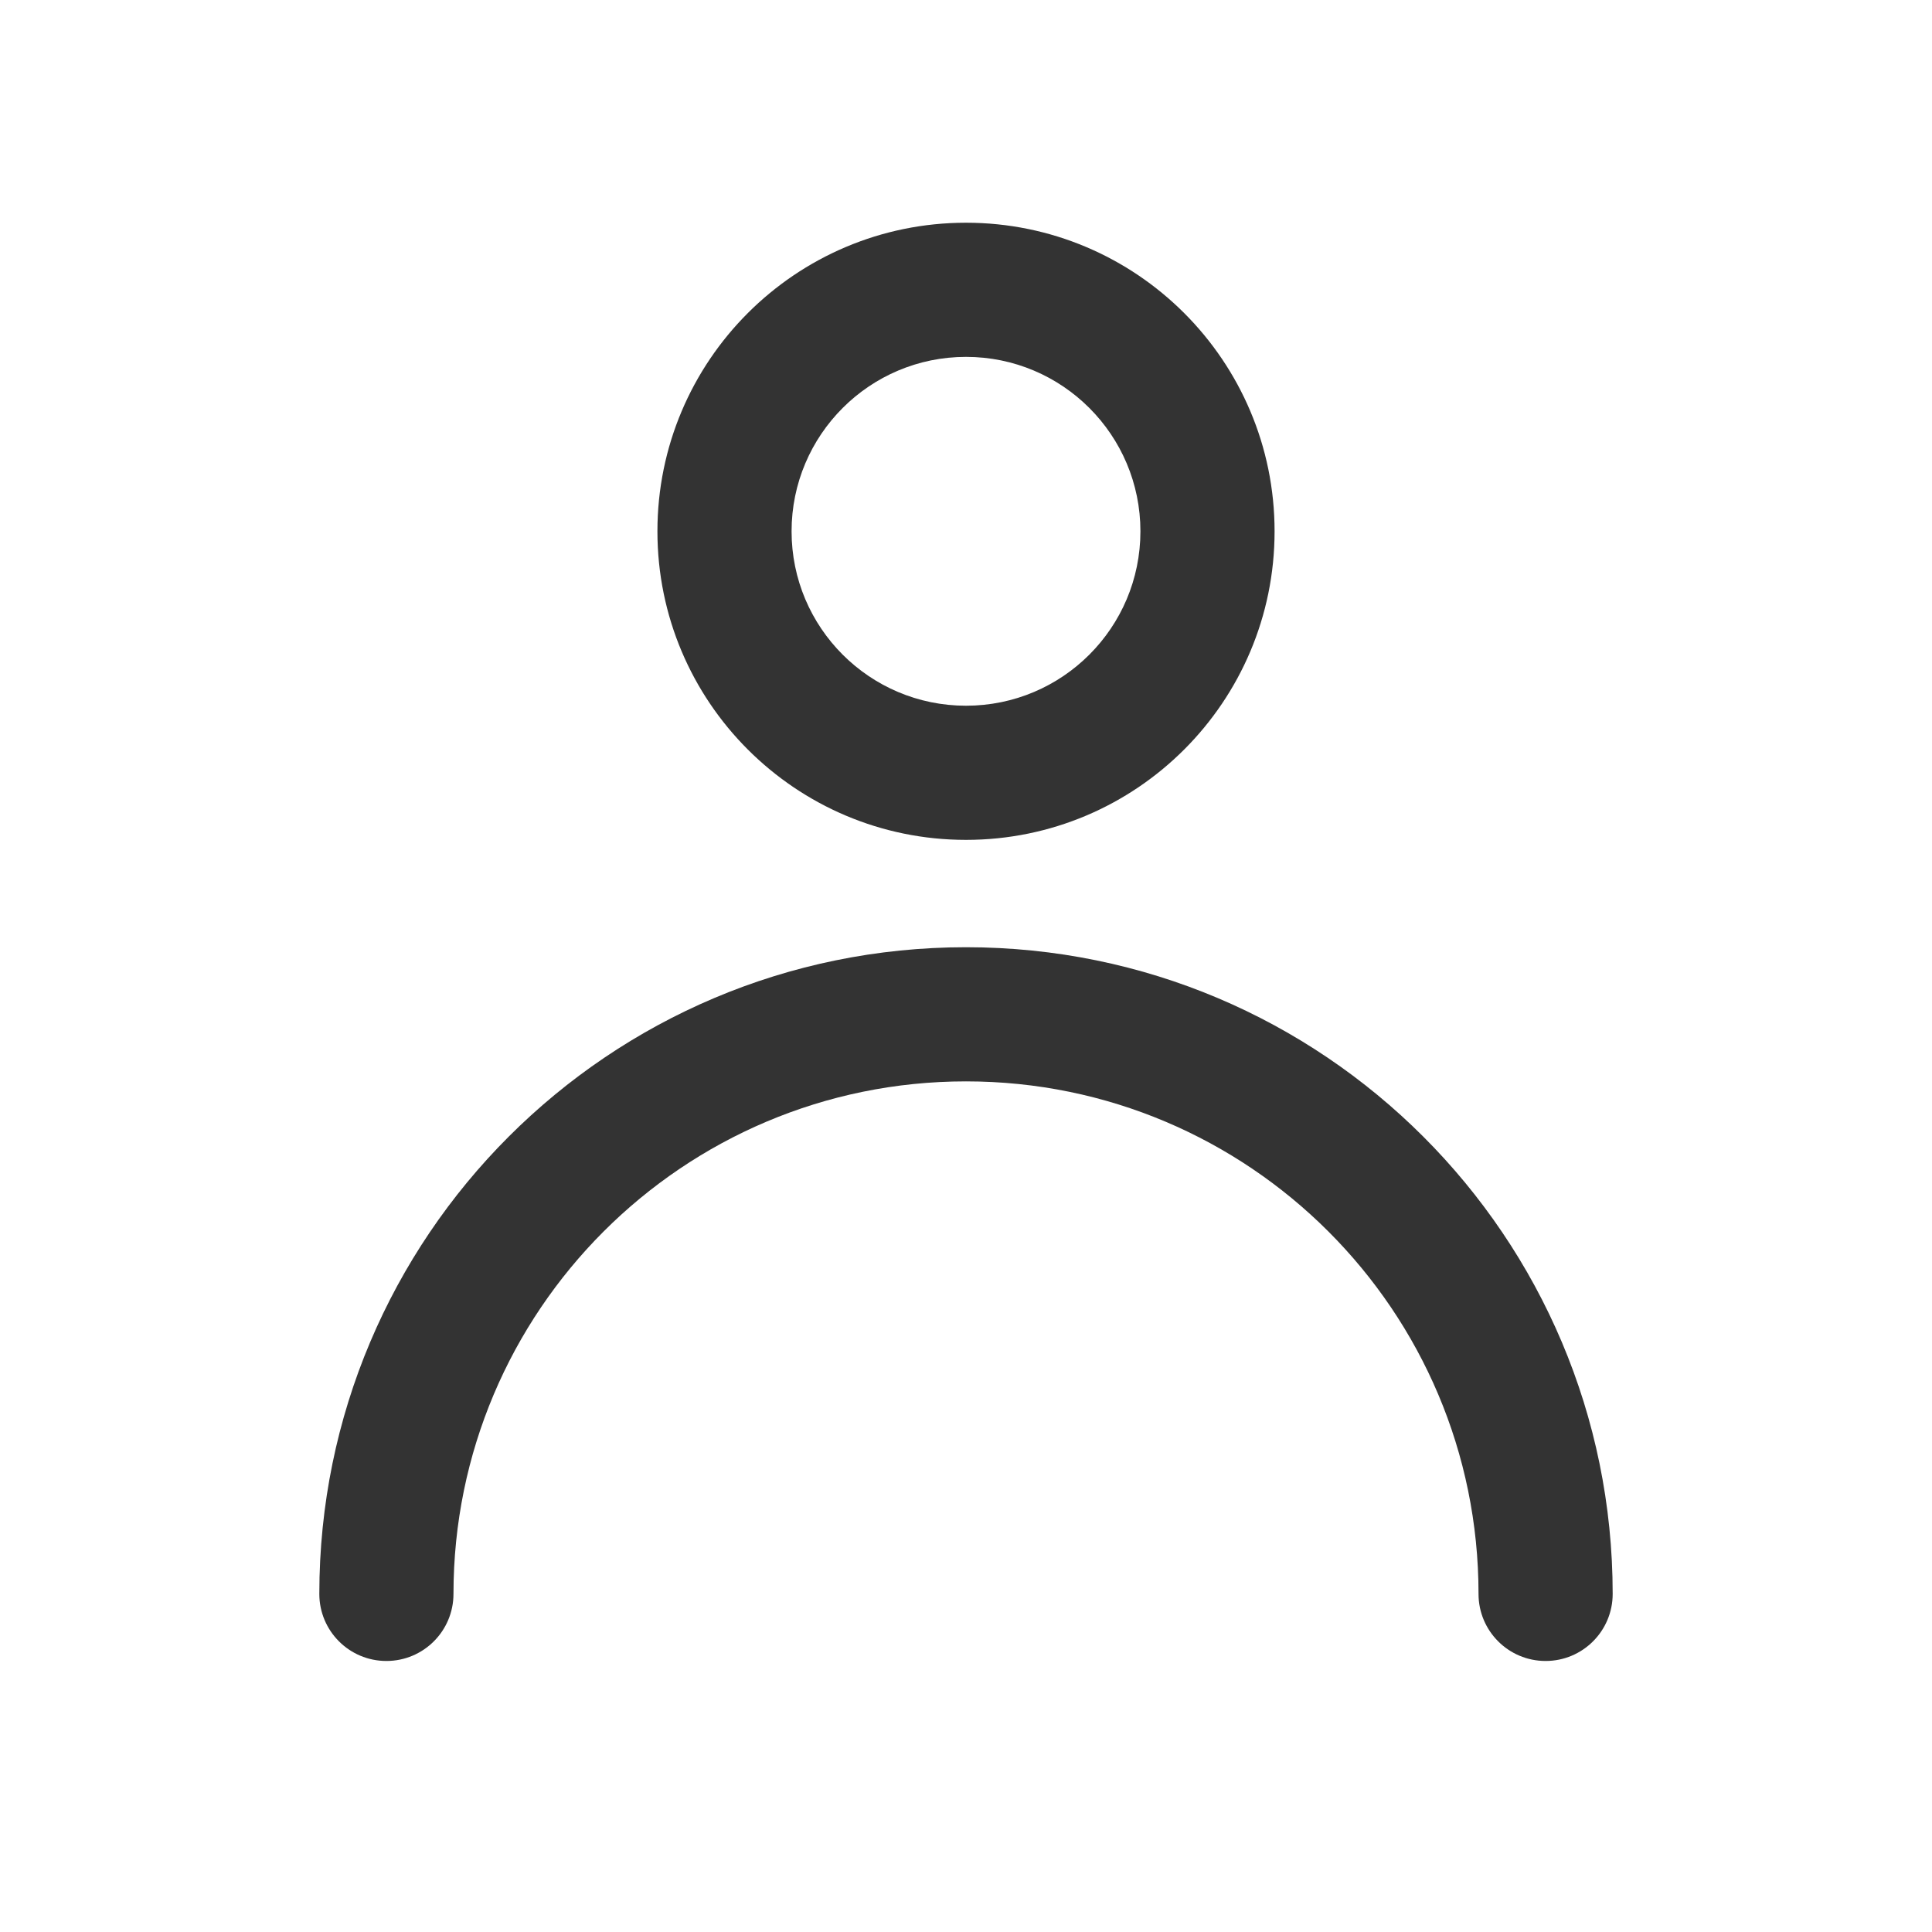
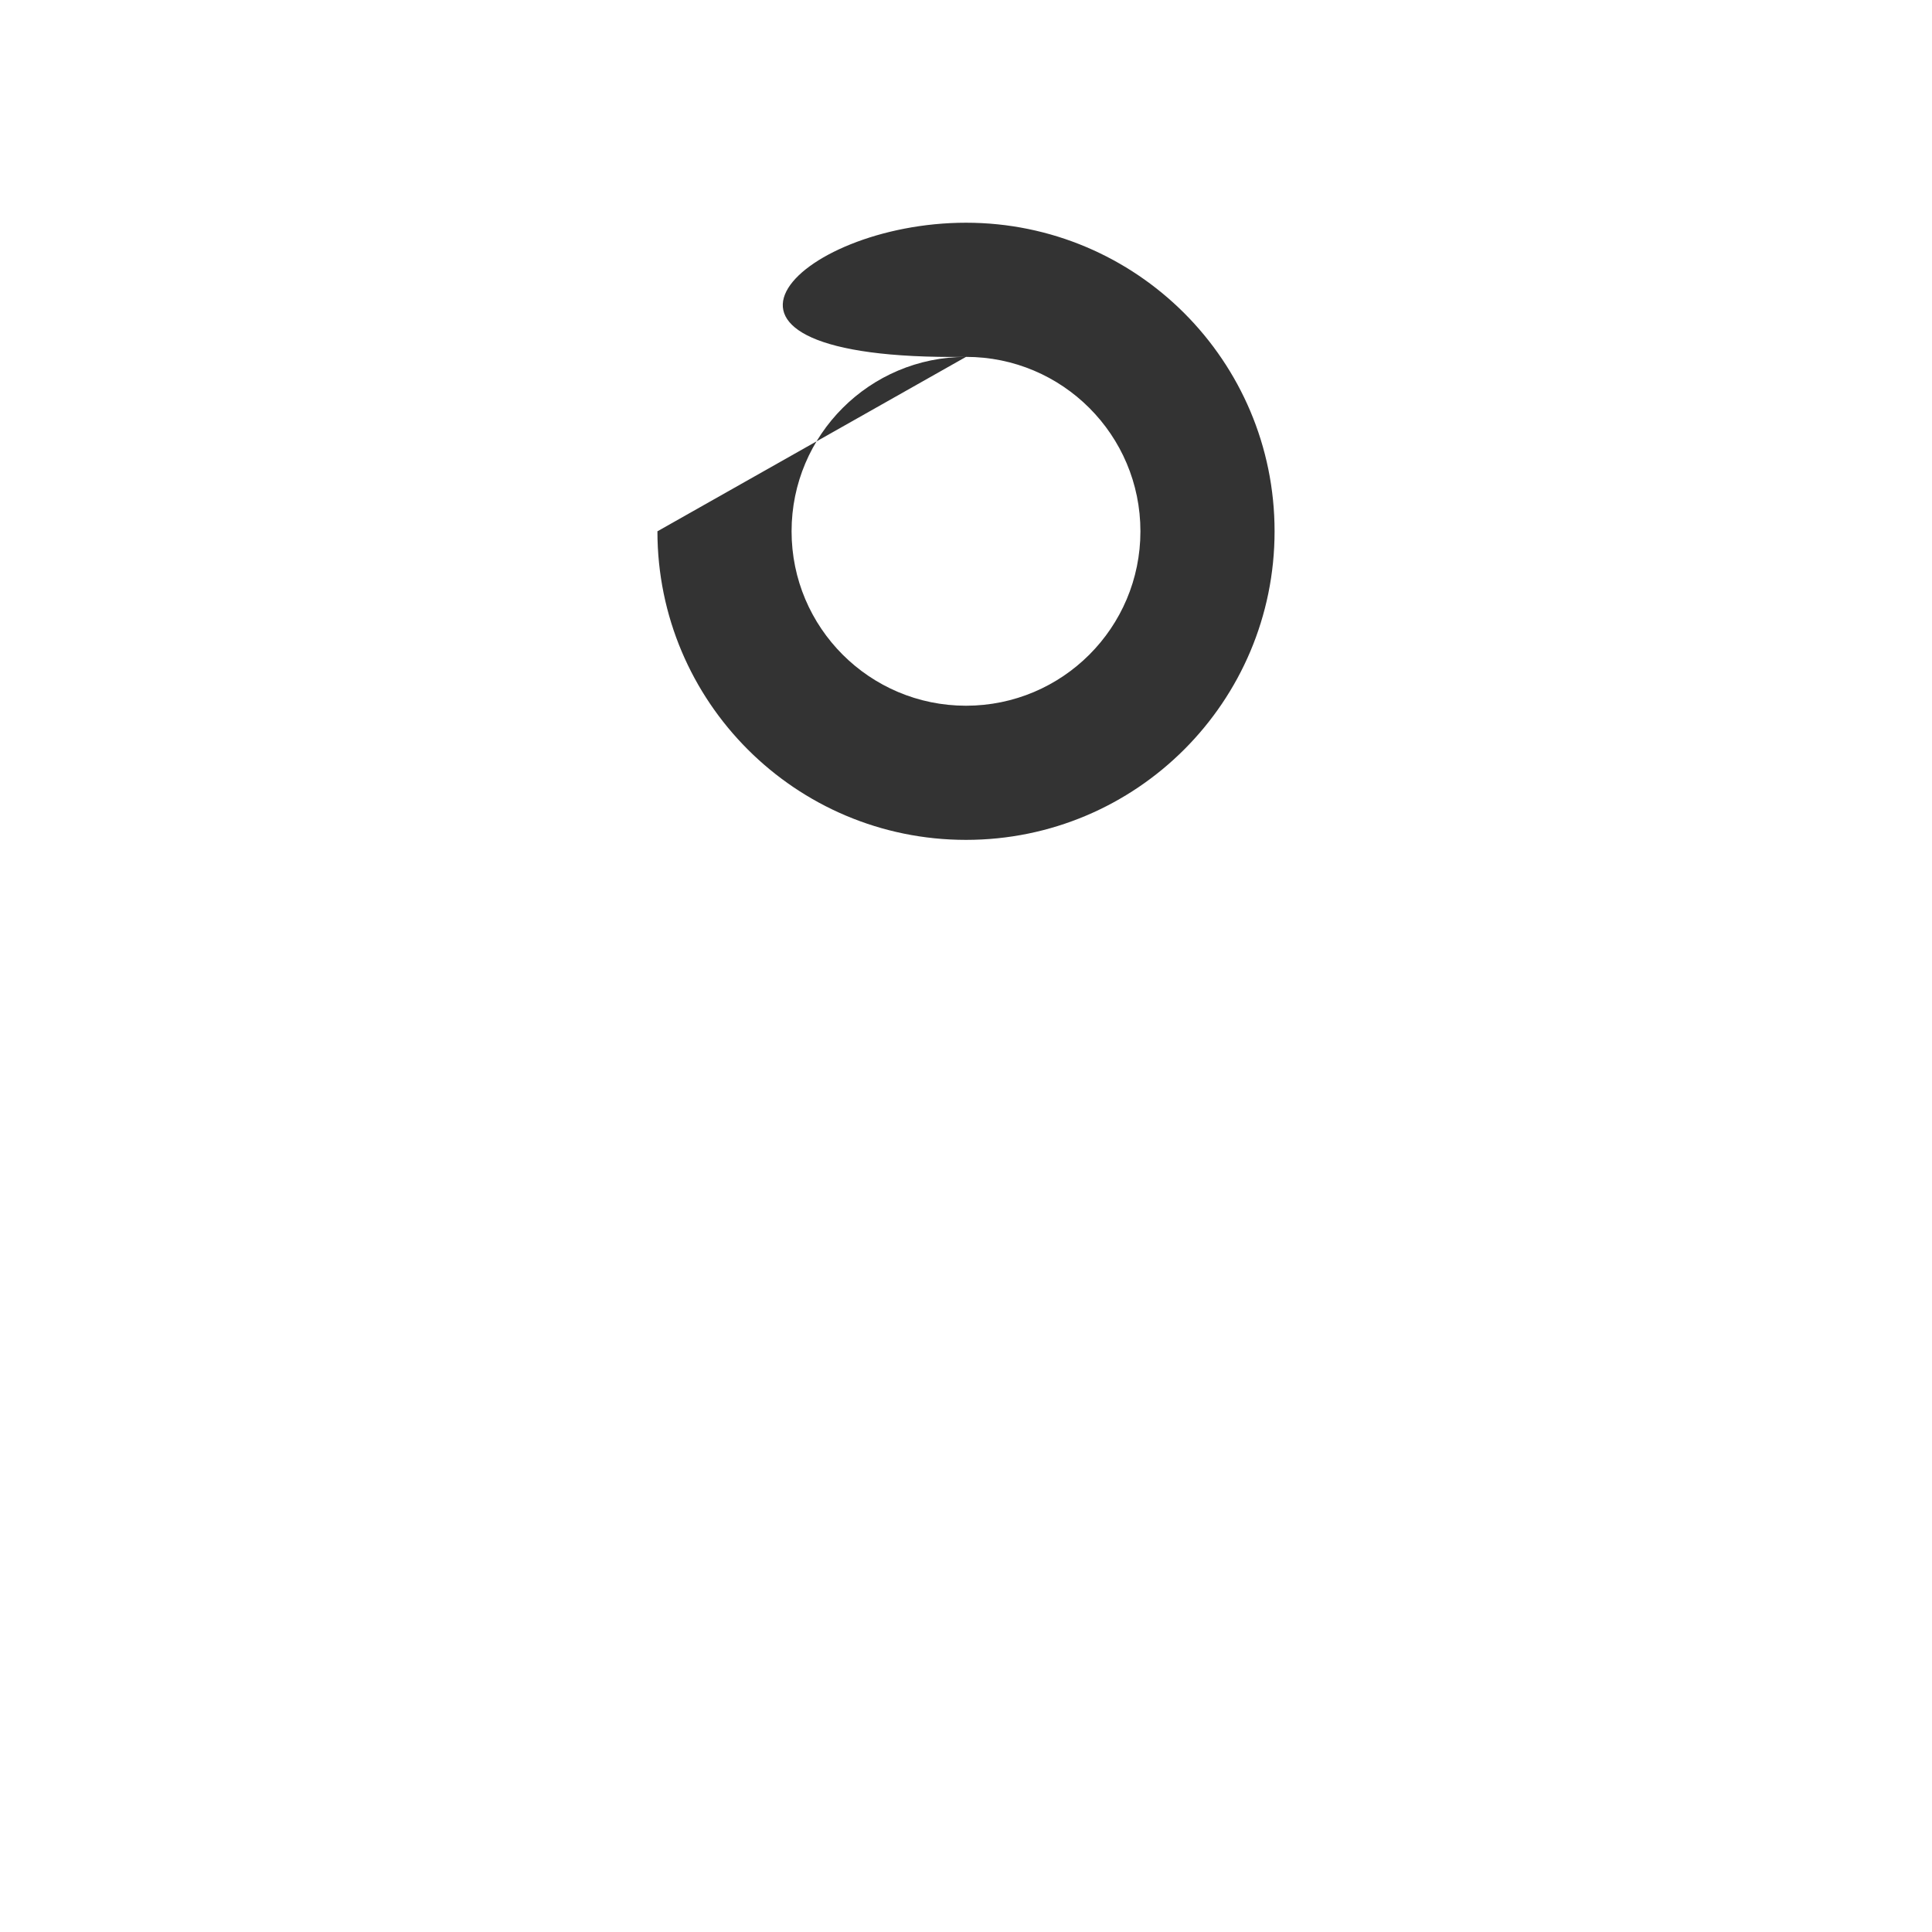
<svg xmlns="http://www.w3.org/2000/svg" width="32" height="32" viewBox="0 0 32 32" fill="none">
  <g id="ç¨æ·_user (1) 1">
-     <path id="Vector (Stroke)" fill-rule="evenodd" clip-rule="evenodd" d="M16 5.911C14.405 5.911 13.111 7.205 13.111 8.8C13.111 10.396 14.405 11.689 16 11.689C17.596 11.689 18.889 10.396 18.889 8.8C18.889 7.205 17.596 5.911 16 5.911ZM10.889 8.8C10.889 5.977 13.177 3.689 16 3.689C18.823 3.689 21.111 5.977 21.111 8.8C21.111 11.623 18.823 13.911 16 13.911C13.177 13.911 10.889 11.623 10.889 8.8Z" fill="#333333" />
-     <path id="Vector (Stroke)_2" fill-rule="evenodd" clip-rule="evenodd" d="M5.289 26.4C5.289 20.484 10.084 15.689 16 15.689C21.916 15.689 26.711 20.484 26.711 26.4C26.711 27.014 26.214 27.511 25.6 27.511C24.986 27.511 24.489 27.014 24.489 26.4C24.489 21.712 20.688 17.911 16 17.911C11.312 17.911 7.511 21.712 7.511 26.4C7.511 27.014 7.014 27.511 6.4 27.511C5.786 27.511 5.289 27.014 5.289 26.4Z" fill="#333333" />
+     <path id="Vector (Stroke)" fill-rule="evenodd" clip-rule="evenodd" d="M16 5.911C14.405 5.911 13.111 7.205 13.111 8.8C13.111 10.396 14.405 11.689 16 11.689C17.596 11.689 18.889 10.396 18.889 8.8C18.889 7.205 17.596 5.911 16 5.911ZC10.889 5.977 13.177 3.689 16 3.689C18.823 3.689 21.111 5.977 21.111 8.8C21.111 11.623 18.823 13.911 16 13.911C13.177 13.911 10.889 11.623 10.889 8.8Z" fill="#333333" />
  </g>
</svg>